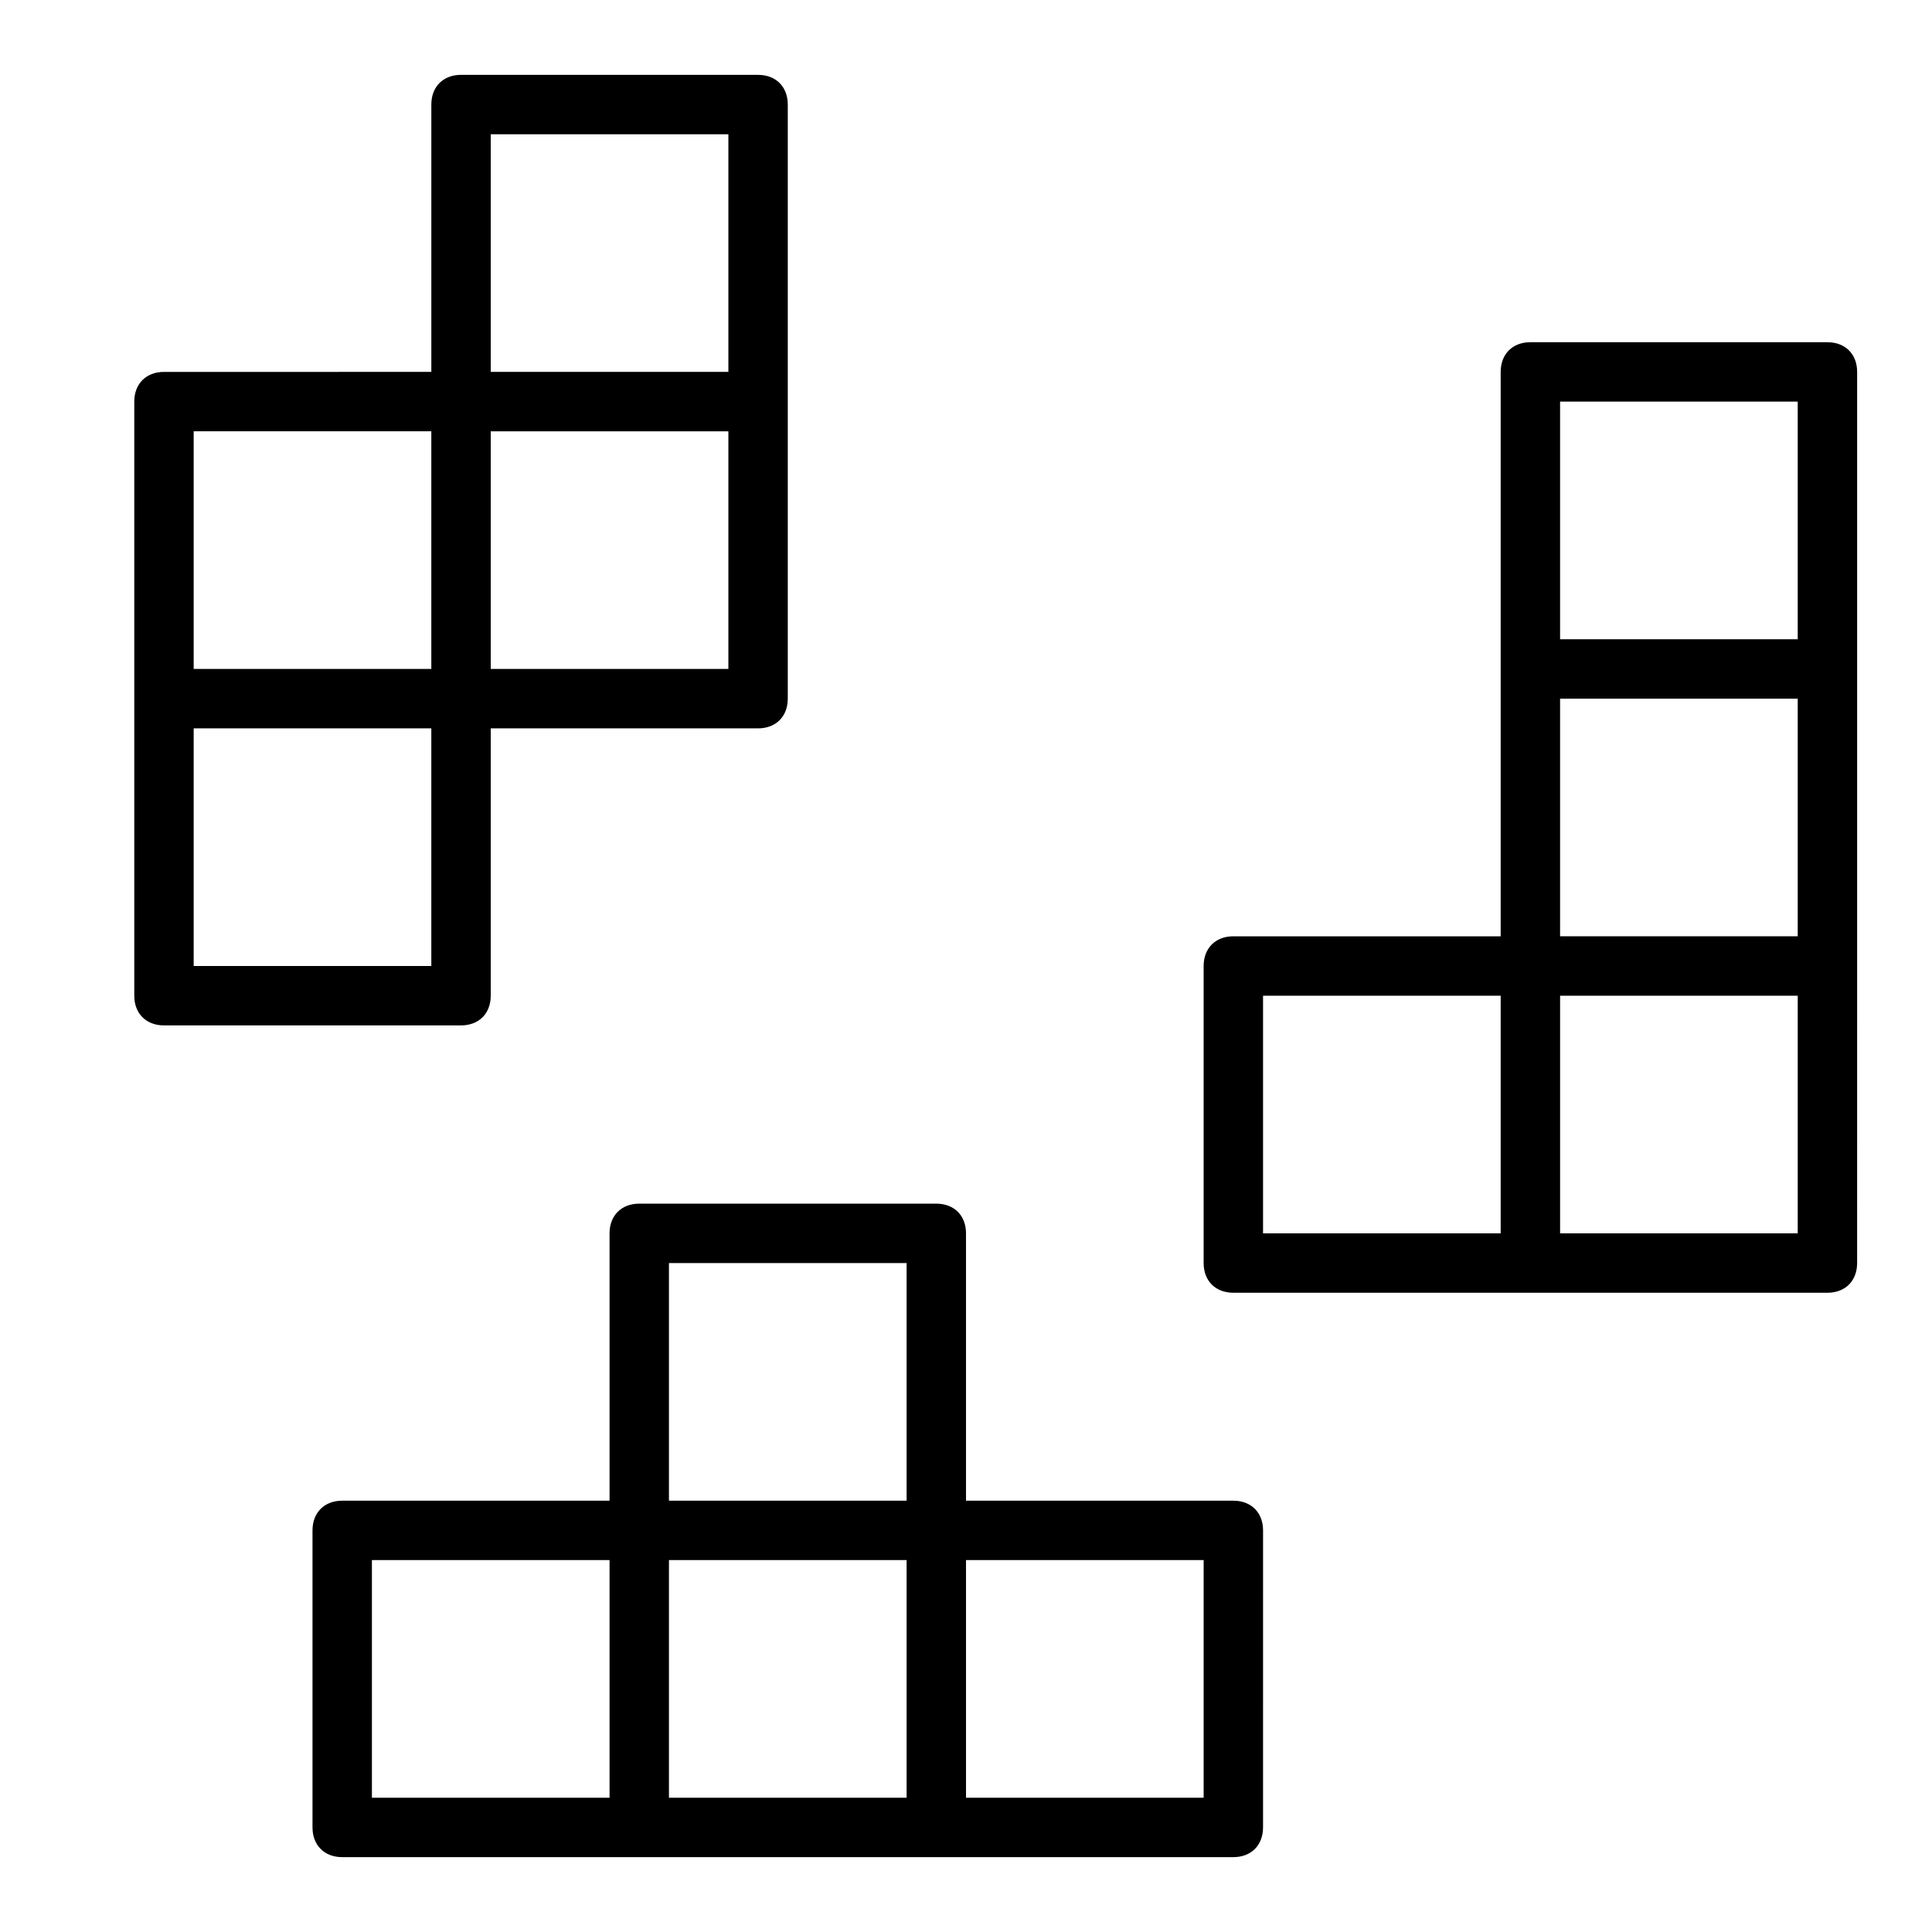
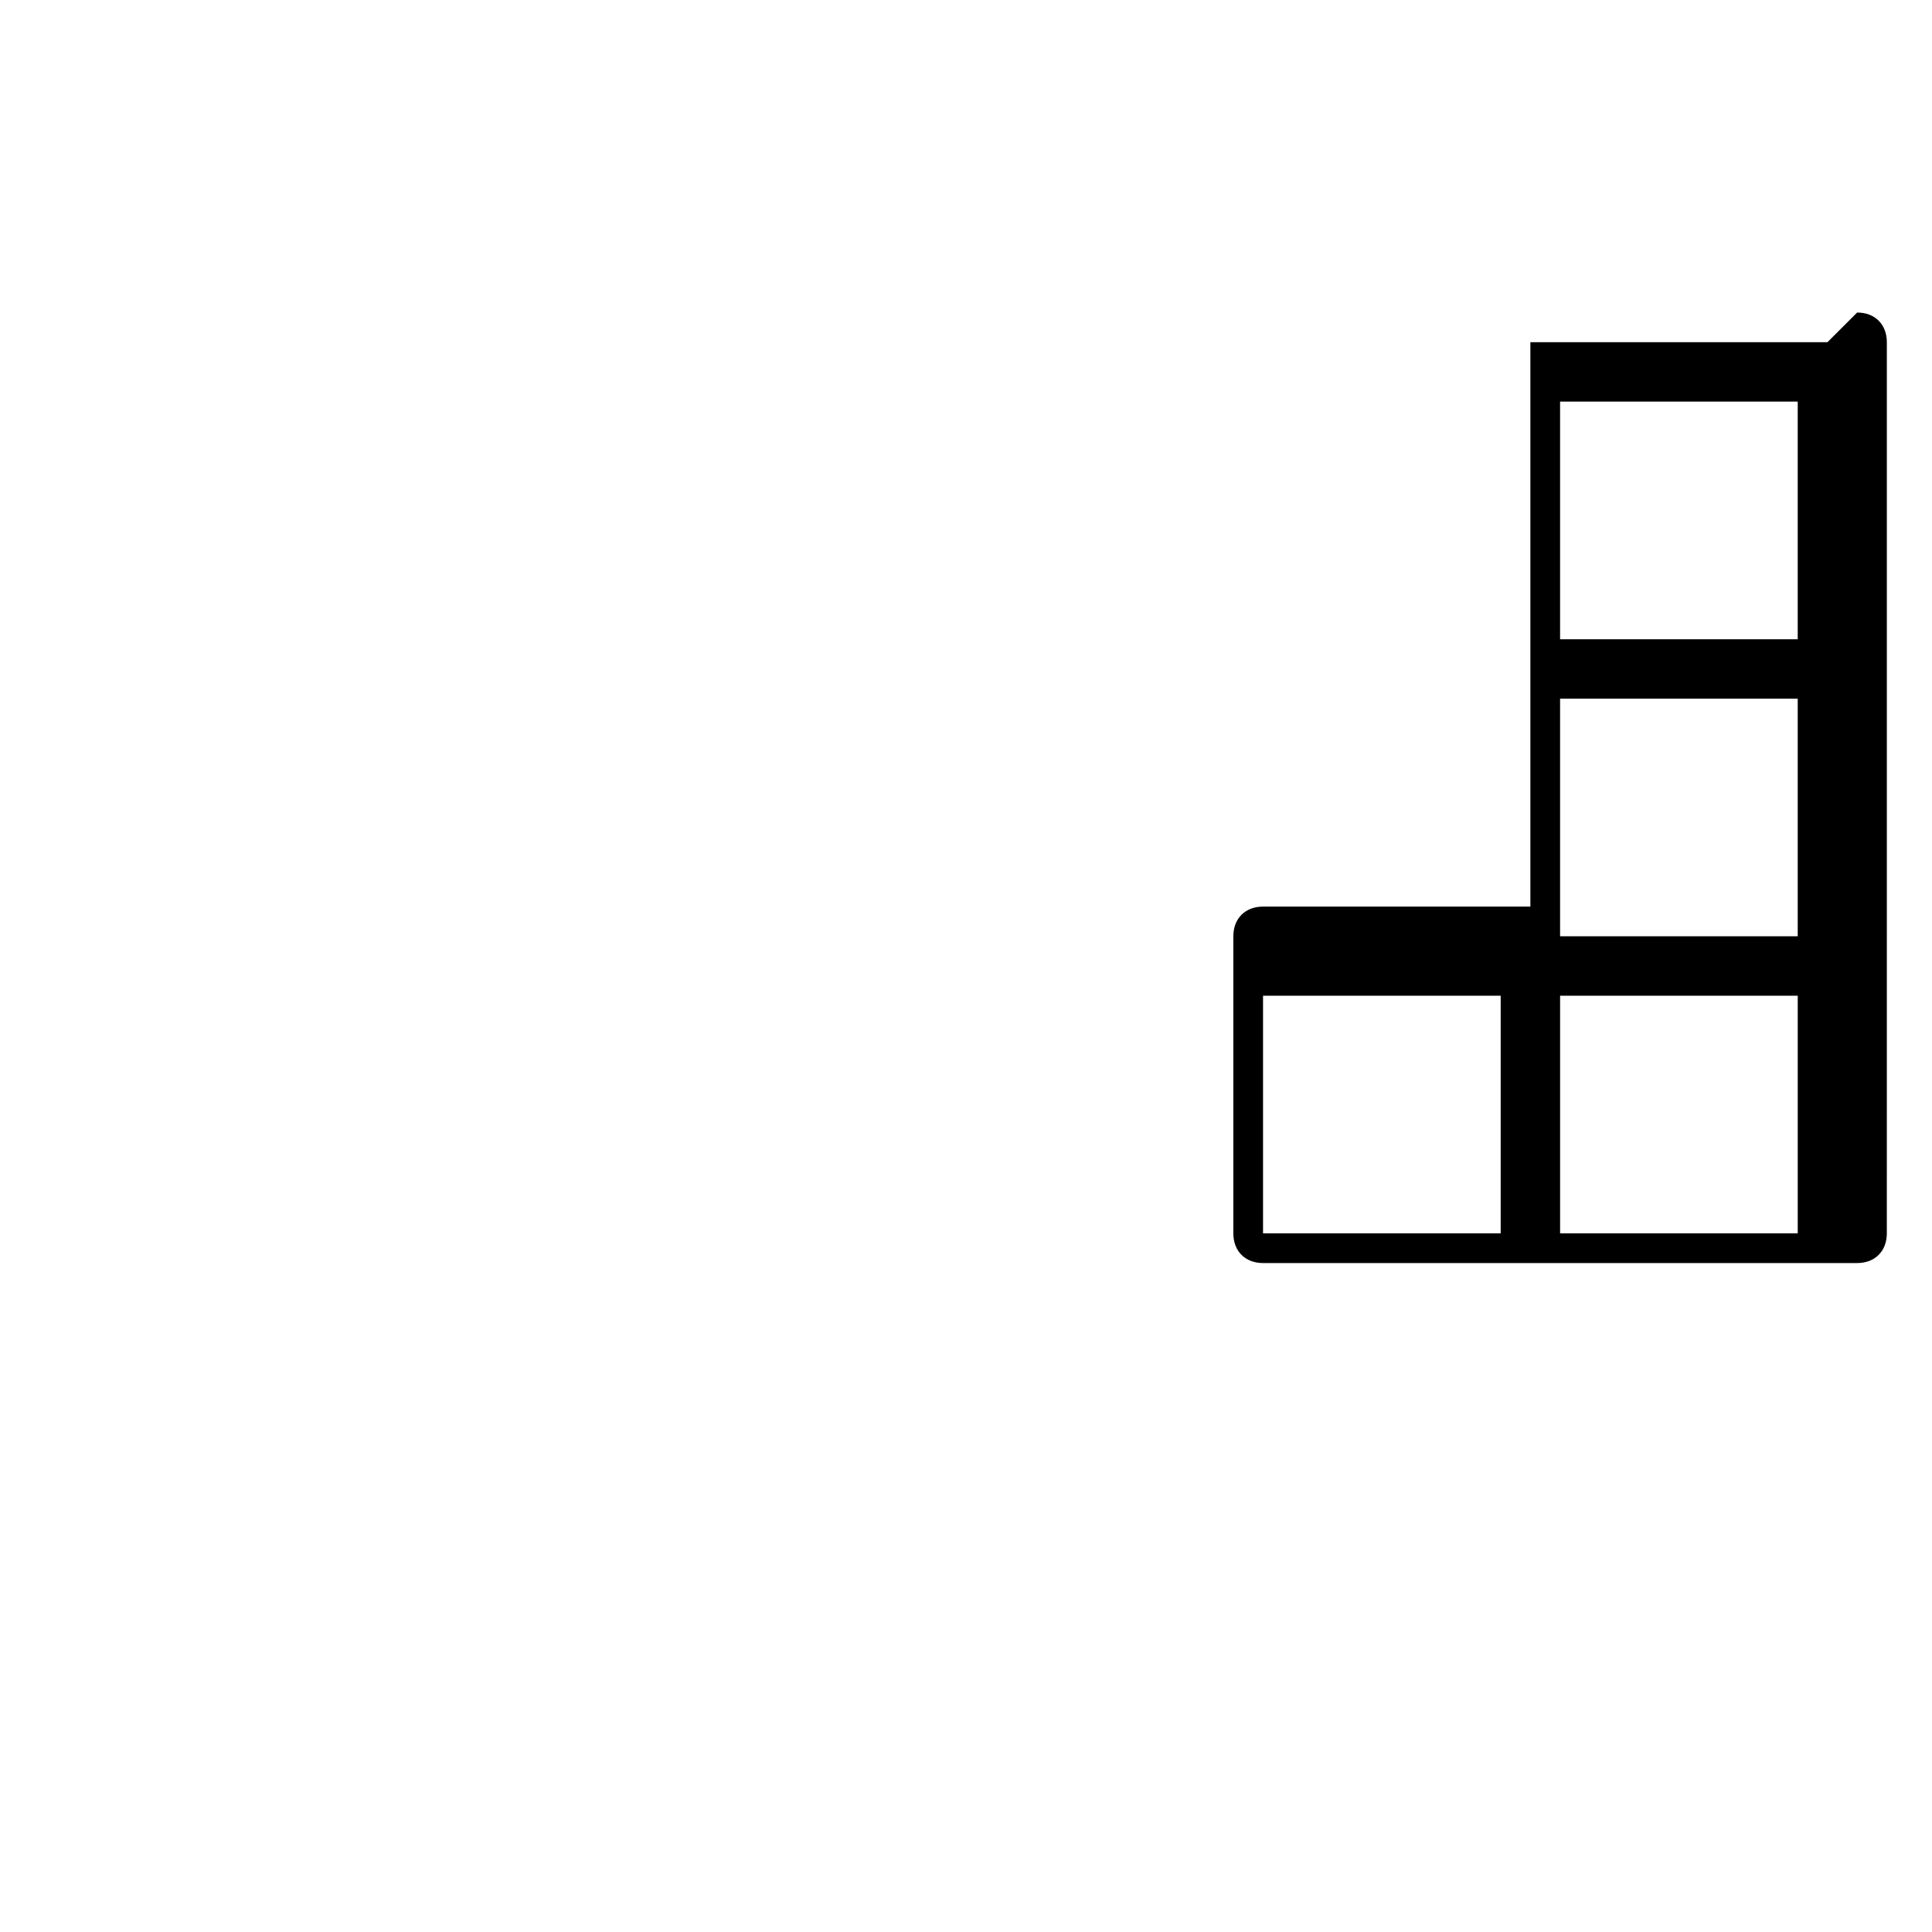
<svg xmlns="http://www.w3.org/2000/svg" fill="#000000" width="800px" height="800px" version="1.1" viewBox="144 144 512 512">
  <g>
-     <path d="m470.85 541.7h-70.848v-70.848c0-4.723-3.148-7.871-7.871-7.871h-78.723c-4.723 0-7.871 3.148-7.871 7.871v70.848h-70.848c-4.723 0-7.871 3.148-7.871 7.871v78.719c0 4.723 3.148 7.871 7.871 7.871h236.16c4.723 0 7.871-3.148 7.871-7.871l0.004-78.719c0-4.723-3.148-7.871-7.871-7.871zm-149.57-62.977h62.977v62.977h-62.977zm-78.719 78.719h62.977v62.977h-62.977zm78.719 0h62.977v62.977h-62.977zm141.7 62.977h-62.977v-62.977h62.977z" />
-     <path d="m274.05 407.87v-70.848h70.848c4.723 0 7.871-3.148 7.871-7.871v-157.44c0-4.723-3.148-7.871-7.871-7.871l-78.719-0.004c-4.723 0-7.871 3.148-7.871 7.871v70.848l-70.852 0.004c-4.723 0-7.871 3.148-7.871 7.871v157.44c0 4.723 3.148 7.871 7.871 7.871h78.719c4.727 0.004 7.875-3.144 7.875-7.867zm62.977-86.594h-62.977v-62.977h62.977zm-62.977-141.7h62.977v62.977h-62.977zm-78.723 78.719h62.977v62.977h-62.977zm62.977 141.7h-62.977v-62.977h62.977z" />
-     <path d="m628.29 234.69h-78.723c-4.723 0-7.871 3.148-7.871 7.871v149.57h-70.848c-4.723 0-7.871 3.148-7.871 7.871v78.719c0 4.723 3.148 7.871 7.871 7.871h157.44c4.723 0 7.871-3.148 7.871-7.871l0.004-78.715v-157.44c0-4.723-3.148-7.871-7.871-7.871zm-70.852 94.461h62.977v62.977h-62.977zm0-78.719h62.977v62.977h-62.977zm-78.719 157.44h62.977v62.977h-62.977zm141.7 62.977h-62.977v-62.977h62.977z" />
+     <path d="m628.29 234.69h-78.723v149.57h-70.848c-4.723 0-7.871 3.148-7.871 7.871v78.719c0 4.723 3.148 7.871 7.871 7.871h157.44c4.723 0 7.871-3.148 7.871-7.871l0.004-78.715v-157.44c0-4.723-3.148-7.871-7.871-7.871zm-70.852 94.461h62.977v62.977h-62.977zm0-78.719h62.977v62.977h-62.977zm-78.719 157.44h62.977v62.977h-62.977zm141.7 62.977h-62.977v-62.977h62.977z" />
  </g>
</svg>